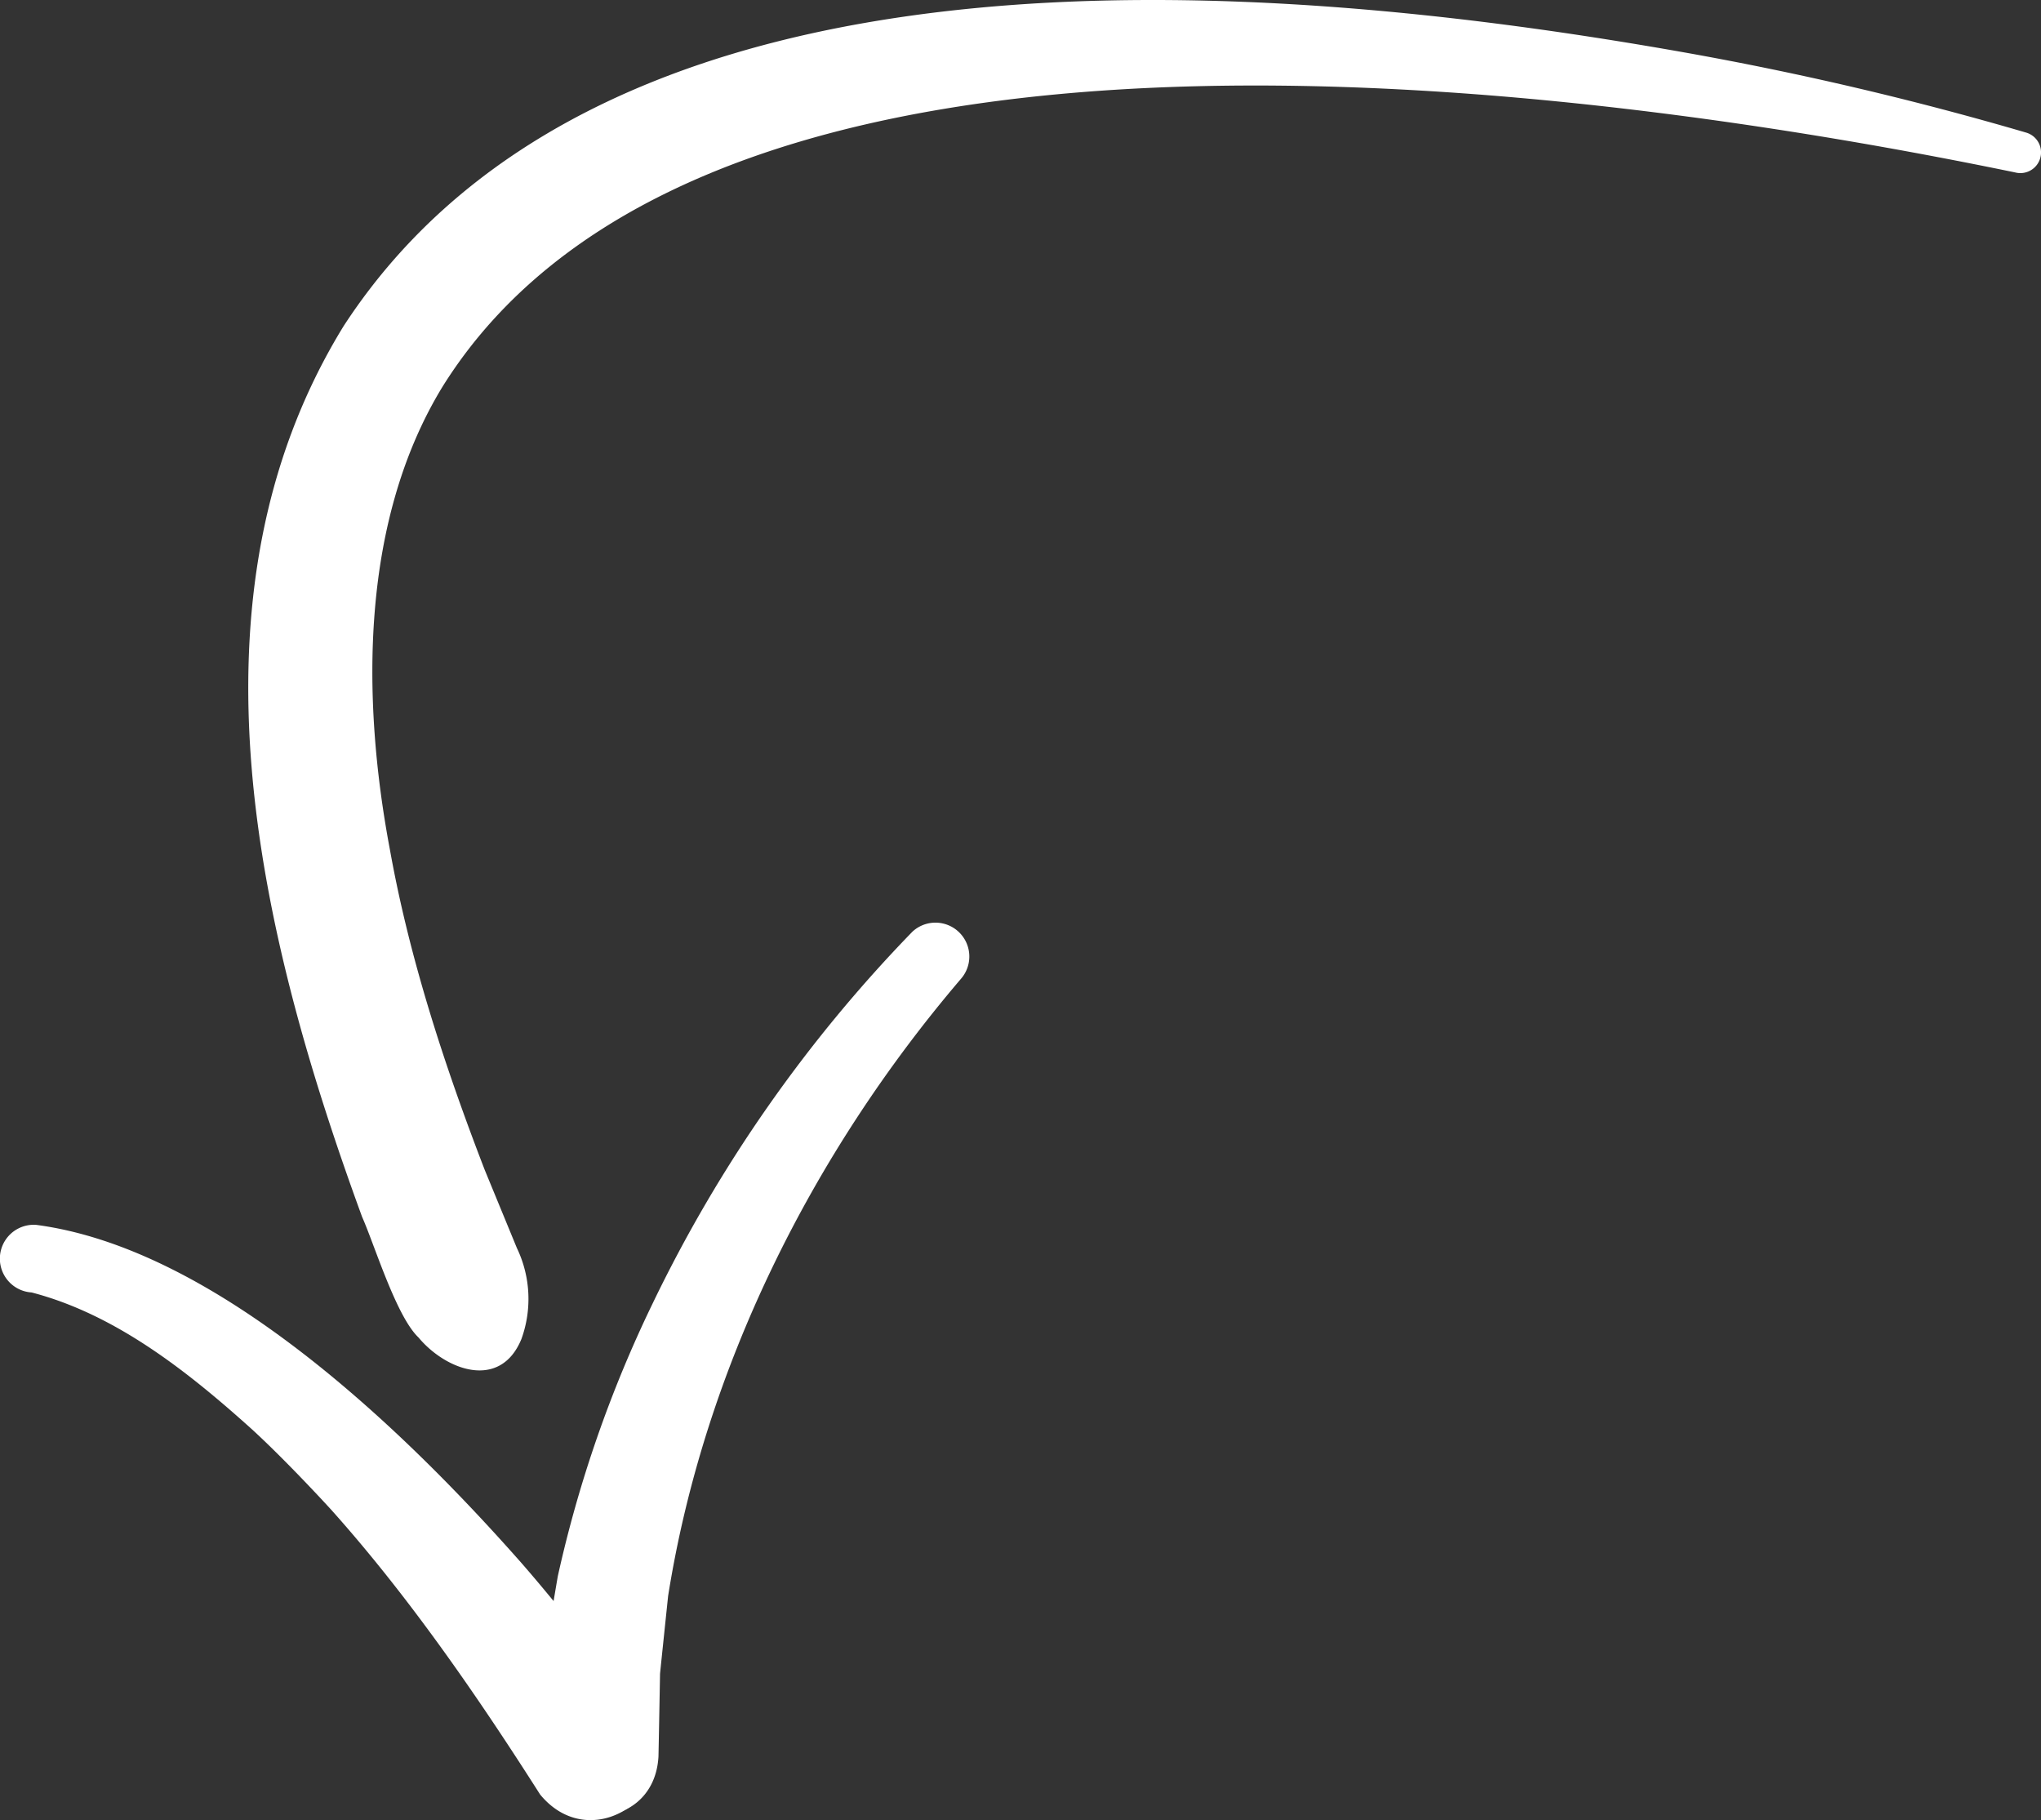
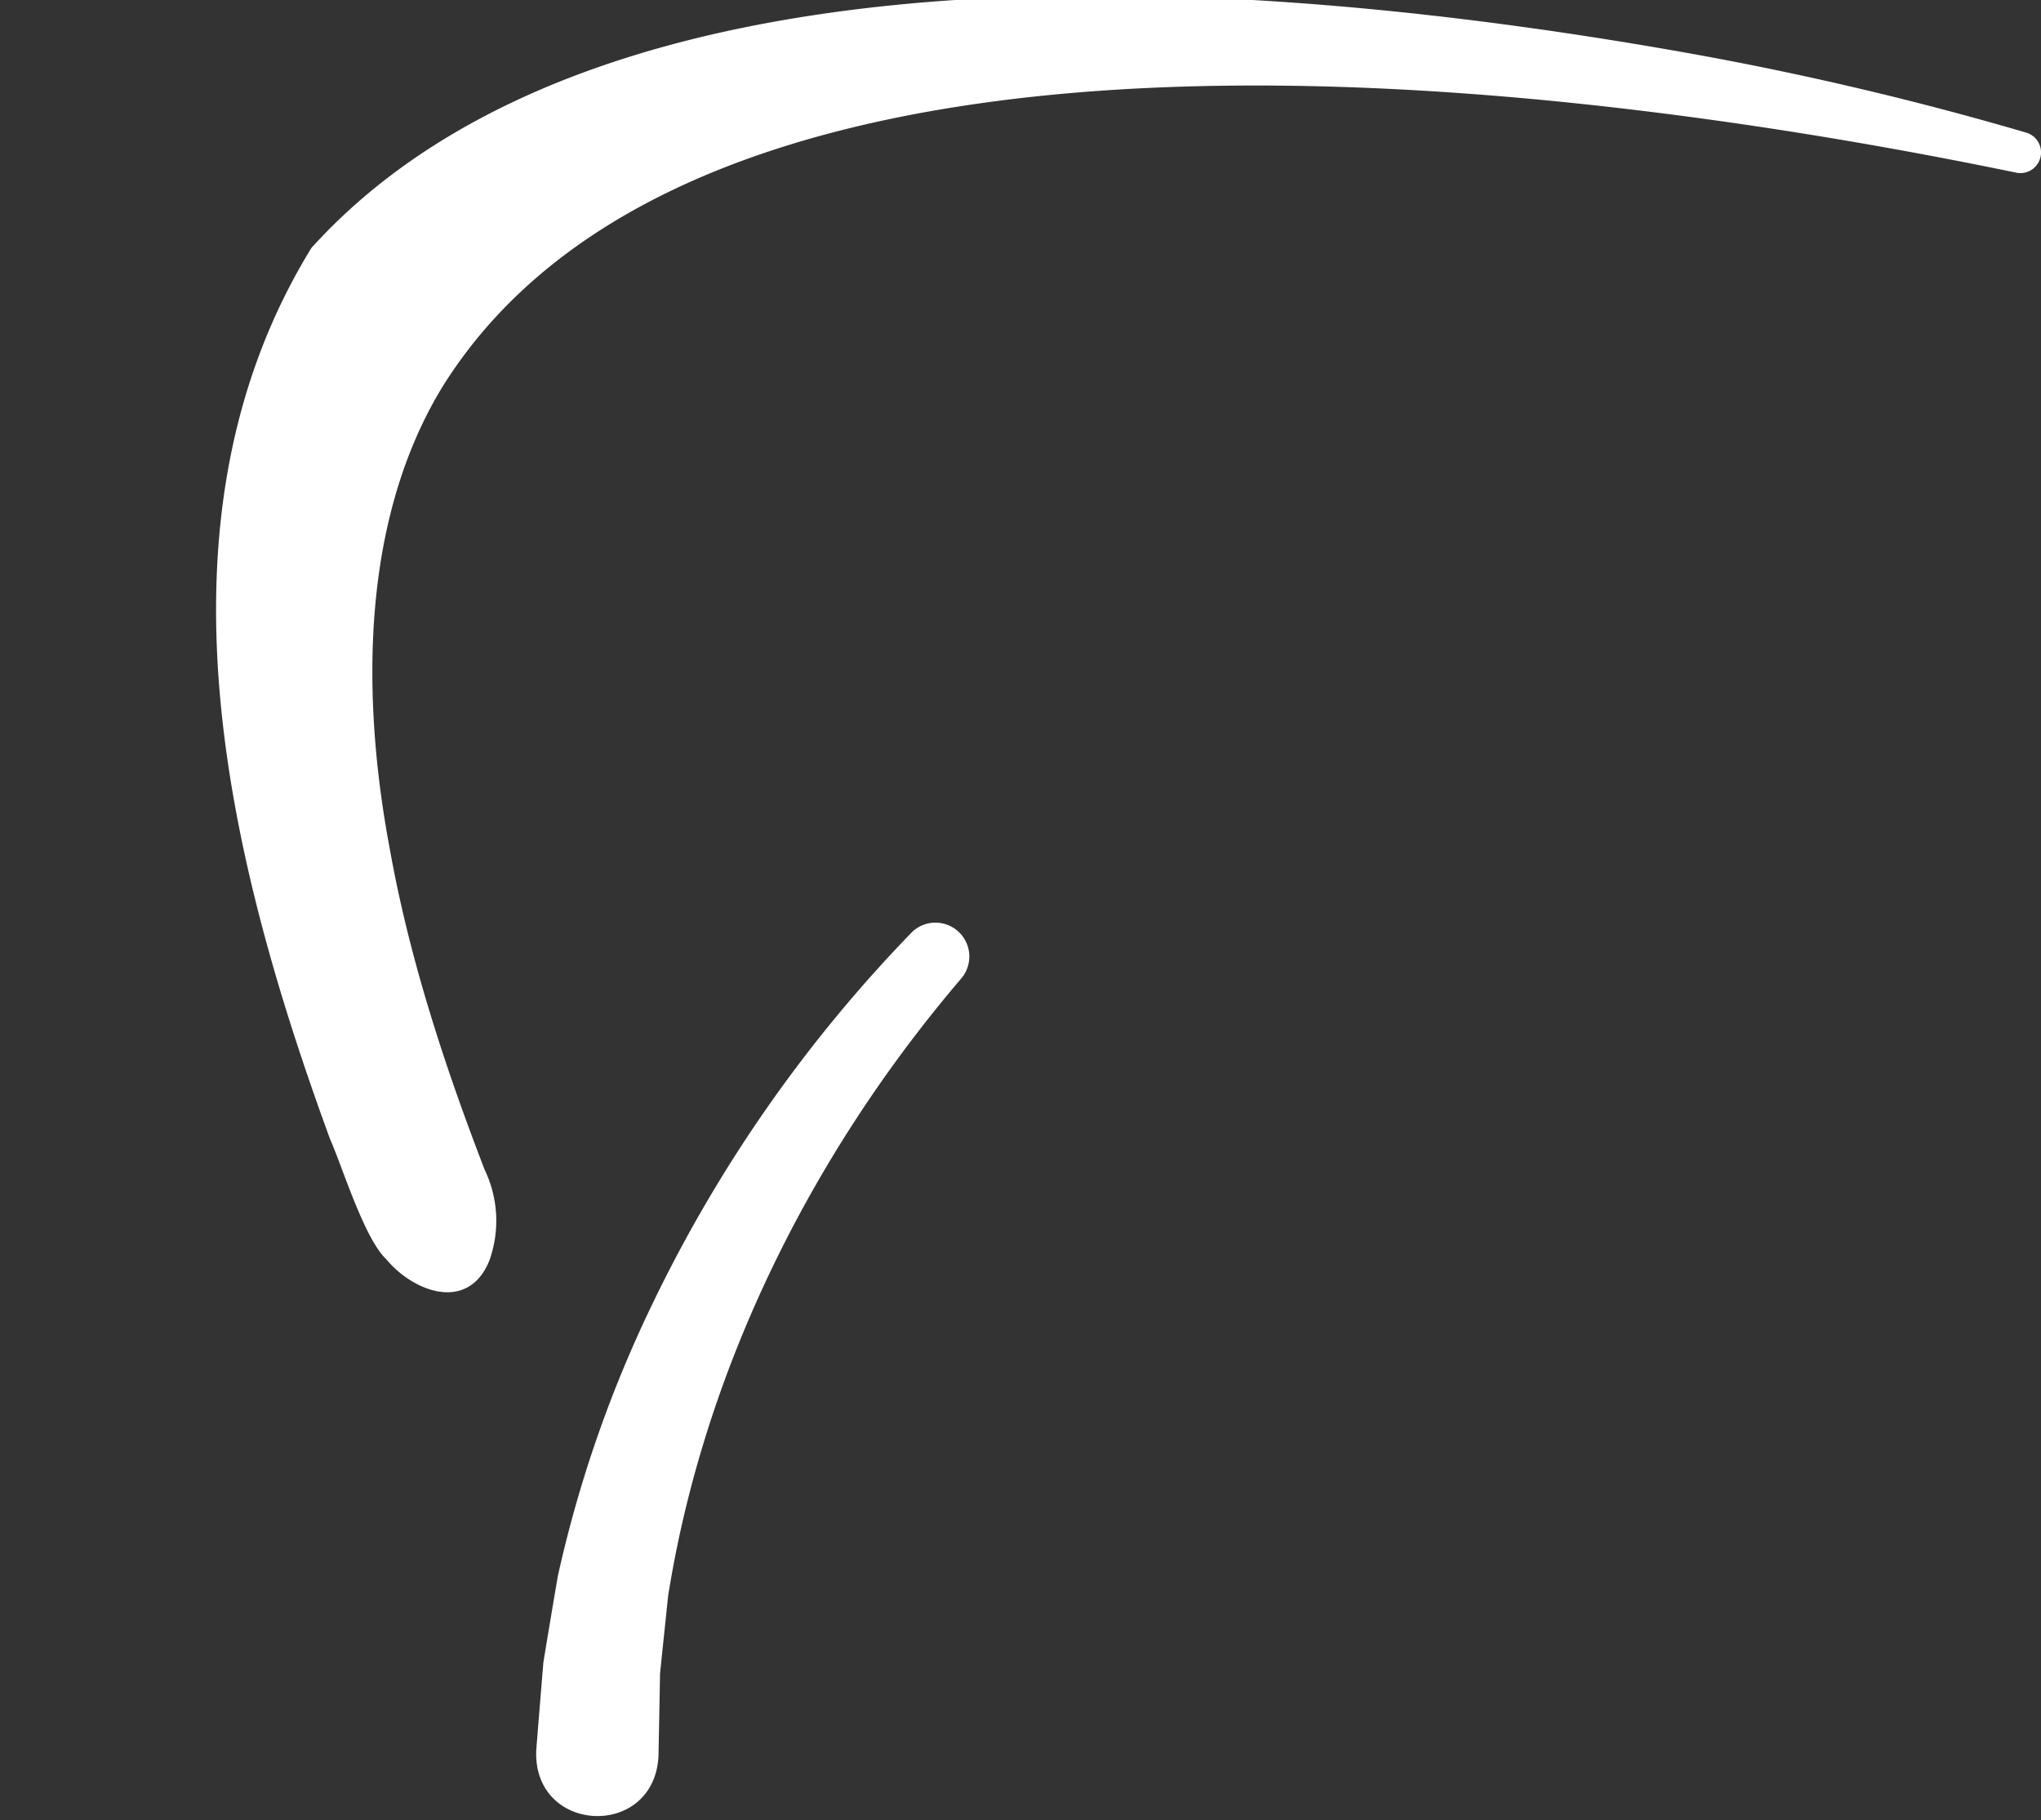
<svg xmlns="http://www.w3.org/2000/svg" width="225.974" height="201.488" viewBox="0 0 225.974 201.488">
  <rect x="0" y="0" width="225.974" height="201.488" fill="#333333" stroke="none" />
  <defs>
    <clipPath id="a">
      <rect width="201.488" height="225.974" fill="none" />
    </clipPath>
  </defs>
  <g transform="translate(225.974) rotate(90)">
    <g clip-path="url(#a)">
-       <path d="M19.1,2.806C9.4,49.781-4.346,147.589,42.842,177c14.8,9.015,34.28,9,51.236,5.8,12.074-2.166,23.96-6.068,35.426-10.49l8.654-3.563a13.029,13.029,0,0,1,10.085-.5c5.714,2.355,3.432,8.385-.183,11.393-2.348,2.472-10.263,4.869-13.343,6.242-31,11.336-68.485,20.579-98.623,2.045C-8.766,158.716-2.315,85.16,5.841,39.273A357.621,357.621,0,0,1,14.689,1.608a2.288,2.288,0,0,1,4.413,1.2" transform="translate(0 0)" fill="#fff" />
+       <path d="M19.1,2.806C9.4,49.781-4.346,147.589,42.842,177c14.8,9.015,34.28,9,51.236,5.8,12.074-2.166,23.96-6.068,35.426-10.49a13.029,13.029,0,0,1,10.085-.5c5.714,2.355,3.432,8.385-.183,11.393-2.348,2.472-10.263,4.869-13.343,6.242-31,11.336-68.485,20.579-98.623,2.045C-8.766,158.716-2.315,85.16,5.841,39.273A357.621,357.621,0,0,1,14.689,1.608a2.288,2.288,0,0,1,4.413,1.2" transform="translate(0 0)" fill="#fff" />
      <path d="M74.387,80.1c19.3,16.461,43.158,28.4,68.29,32.393,1.812.189,6.825.714,8.6.894,2.2.039,6.944.126,9.171.174,9.2.525,8.574,13.91-.675,13.532-2.234-.171-7.587-.611-9.723-.788-1.971-.315-7.517-1.247-9.57-1.6a137.216,137.216,0,0,1-30.123-10.467,156.492,156.492,0,0,1-41.229-28.8A3.751,3.751,0,0,1,74.387,80.1" transform="translate(34.005 39.509)" fill="#fff" />
-       <path d="M90.394,170.935c2.607-20.03,22.8-40.854,37.44-53.771,4.743-4.143,11.744-9.635,16.823-13.481,7.7-5.574,16.178,5.354,8.8,11.418-10.839,6.9-21.96,14.567-31.526,23.133-2.7,2.474-6.512,6.143-8.985,8.865-6.338,7.05-12.653,15.027-15.065,24.3a3.749,3.749,0,0,1-7.484-.468" transform="translate(45.197 51.074)" fill="#fff" />
    </g>
  </g>
</svg>